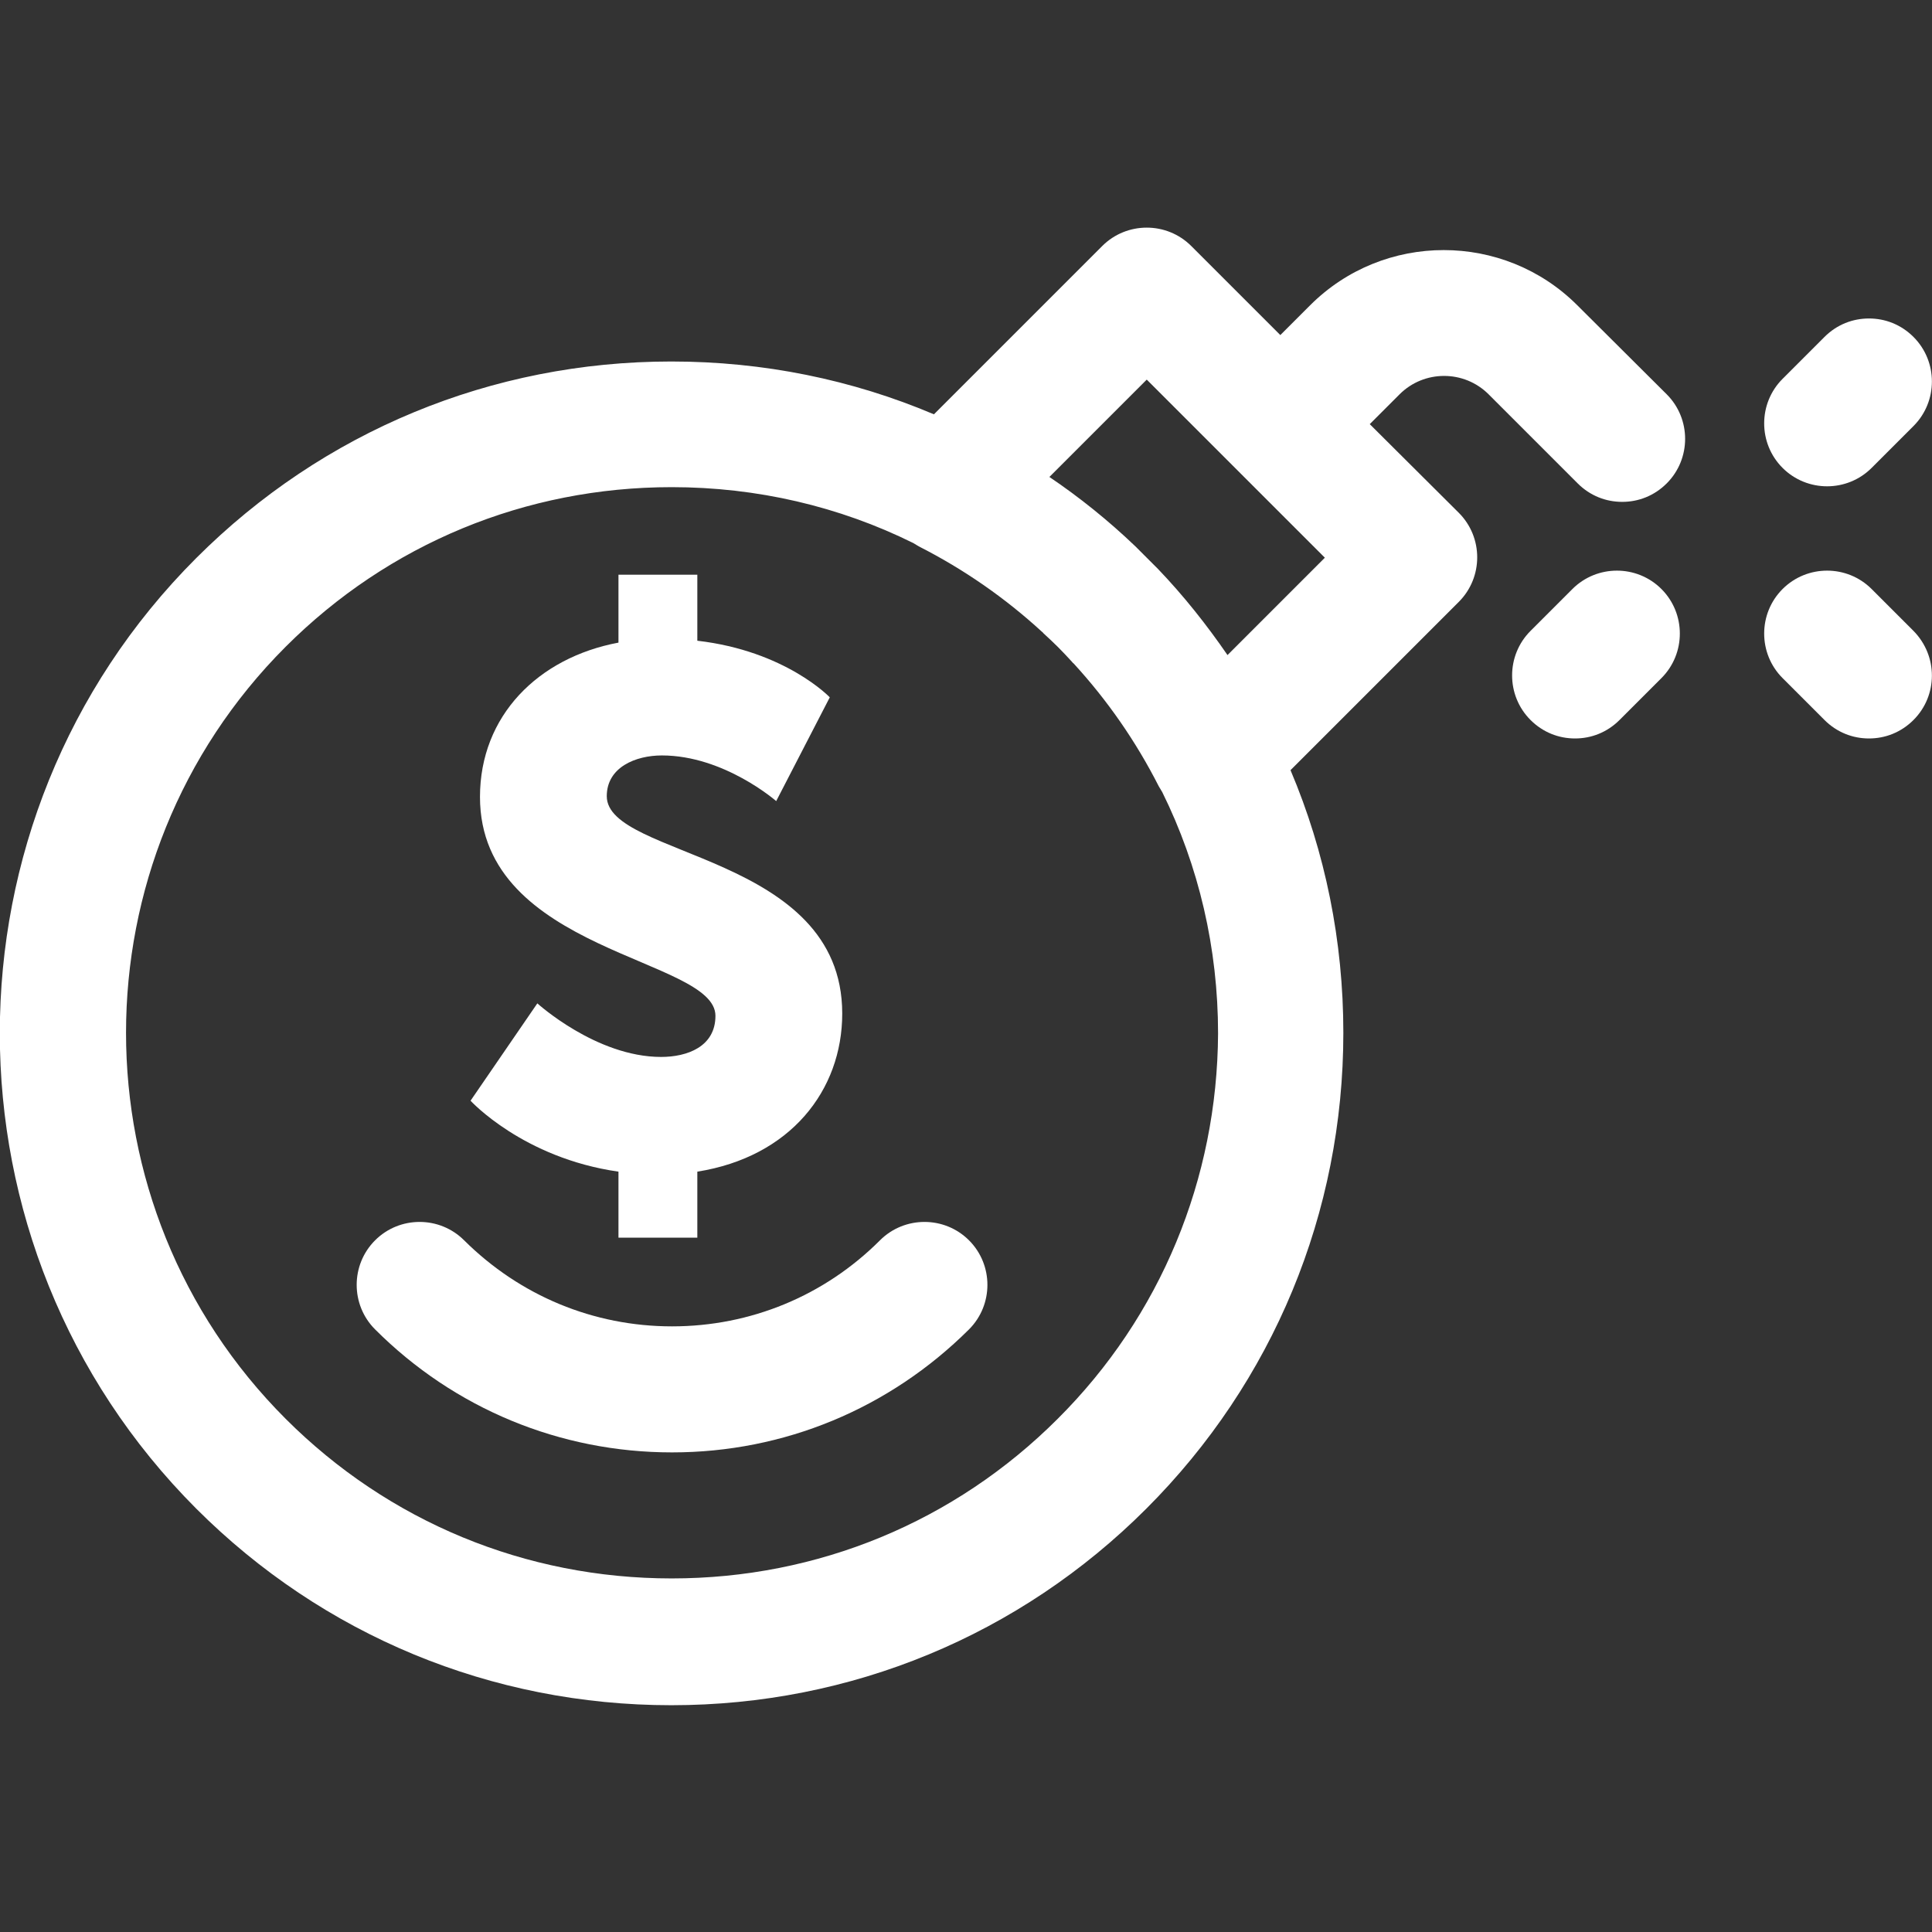
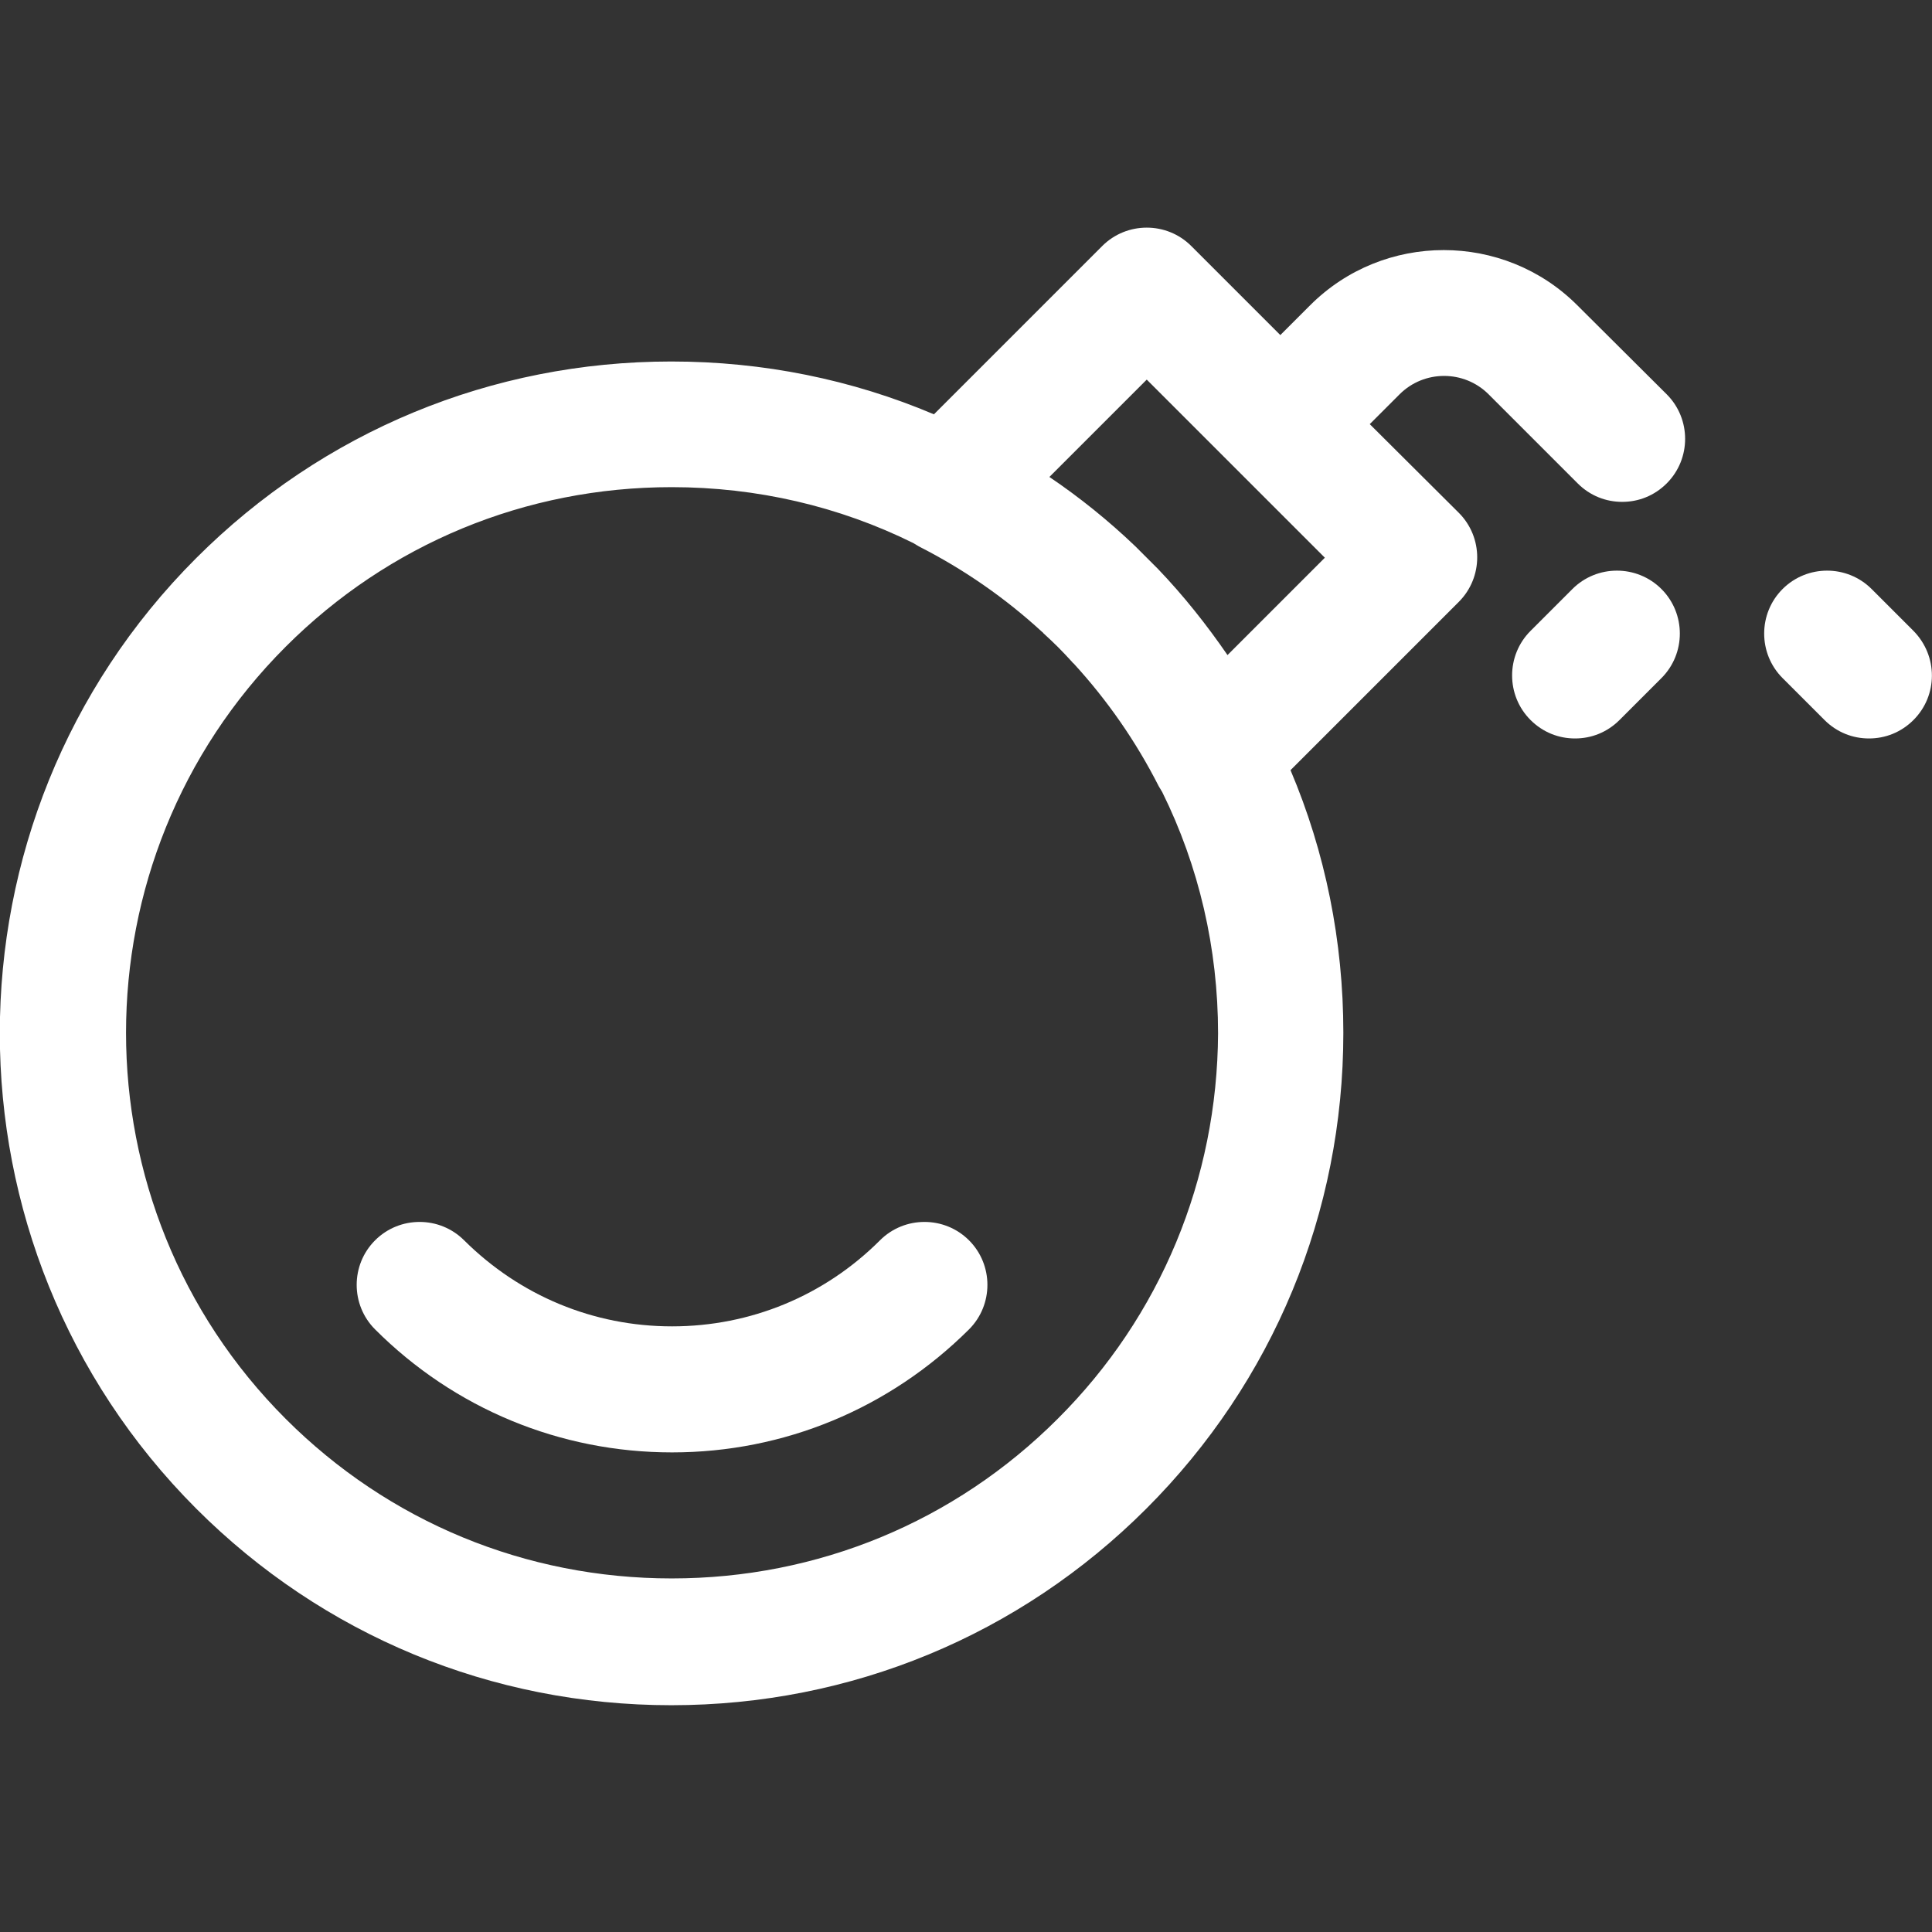
<svg xmlns="http://www.w3.org/2000/svg" fill="#fff" id="Layer_1" x="0px" y="0px" viewBox="0 0 512 512" style="enable-background:new 0 0 512 512;" xml:space="preserve">
  <rect x="0" y="0" width="512" height="512" fill="#333333" stroke="none" />
  <g>
    <g>
      <path d="M441.7,104.5L418,80.9c-19.5-19.5-51.3-19.5-70.8,0l-7.9,7.9l-23.6-23.6c-6.5-6.5-17.1-6.5-23.6,0l-44.6,44.6 c-21.7-9.2-45.2-14-69.6-14c-47.6,0-92.3,18.5-125.9,52.1c-69.4,69.4-69.4,182.4,0,251.9c33.6,33.6,78.3,52.1,125.9,52.1 s92.3-18.5,125.9-52.1S356,321.4,356,273.7c0-24.3-4.8-47.9-14-69.6l44.6-44.6c6.5-6.5,6.5-17.1,0-23.6L363,112.4l7.9-7.9 c6.5-6.5,17.1-6.5,23.6,0l23.6,23.6c3.3,3.3,7.5,4.9,11.8,4.9s8.5-1.6,11.8-4.9C448.2,121.6,448.2,111,441.7,104.5z M280.3,376 c-27.3,27.3-63.6,42.3-102.3,42.3s-75-15-102.3-42.3c-56.4-56.4-56.4-148.2,0-204.6c27.3-27.3,63.6-42.3,102.3-42.3 c22.6,0,44.4,5.1,64,14.8c0.5,0.3,1,0.6,1.5,0.9c12,6.1,22.9,13.7,32.6,22.6c0.1,0.1,0.3,0.2,0.4,0.4c1.3,1.2,2.6,2.4,3.9,3.7 c1.3,1.3,2.5,2.6,3.7,3.9c0.1,0.1,0.2,0.3,0.4,0.4c8.9,9.7,16.5,20.6,22.6,32.6c0.3,0.5,0.6,1,0.9,1.5c9.7,19.6,14.8,41.4,14.8,64 C322.6,312.4,307.6,348.8,280.3,376z M325.3,173.6c-5.5-8-11.6-15.7-18.4-22.8c-1-1-2-2-3-3c-1-1-2-2-3-3 c-7.1-6.8-14.8-13-22.8-18.4l25.8-25.8l47.2,47.2L325.3,173.6z" />
    </g>
  </g>
  <g>
    <g>
      <path d="M507.1,167.2L496,156.1c-6.5-6.5-17.1-6.5-23.6,0c-6.5,6.5-6.5,17.1,0,23.6l11.1,11.1c3.3,3.3,7.5,4.9,11.8,4.9 s8.5-1.6,11.8-4.9C513.6,184.3,513.6,173.8,507.1,167.2z" />
    </g>
  </g>
  <g>
    <g>
      <path d="M440.3,156.1c-6.5-6.5-17.1-6.5-23.6,0l-11.1,11.1c-6.5,6.5-6.5,17.1,0,23.6c3.3,3.3,7.5,4.9,11.8,4.9s8.5-1.6,11.8-4.9 l11.1-11.1C446.8,173.2,446.8,162.6,440.3,156.1z" />
    </g>
  </g>
  <g>
    <g>
-       <path d="M507.1,89.3c-3.3-3.3-7.5-4.9-11.8-4.9s-8.5,1.6-11.8,4.9l-11.1,11.1c-6.5,6.5-6.5,17.1,0,23.6c6.5,6.5,17.1,6.5,23.6,0 l11.1-11.1C513.6,106.4,513.6,95.8,507.1,89.3z" />
-     </g>
+       </g>
  </g>
  <g>
    <g>
      <path d="M256.8,328.7c-6.5-6.5-17.1-6.5-23.6,0c-14.7,14.7-34.3,22.8-55.1,22.8s-40.3-8.1-55.1-22.8c-6.5-6.5-17.1-6.5-23.6,0 c-6.5,6.5-6.5,17.1,0,23.6c21,21,49,32.6,78.7,32.6s57.6-11.6,78.7-32.6C263.3,345.8,263.3,335.2,256.8,328.7z" />
    </g>
  </g>
  <g>
-     <path d="M142.4,265.9c0,0,15.6,14.2,32.8,14.2c6.9,0,14.4-2.7,14.4-10.9c0-15.4-62.4-16.7-62.4-58c0-21.5,15.4-36.9,36.7-40.9v-18 h20.9v17.5c23.4,2.7,35.1,15,35.1,15l-14.2,27.5c0,0-13.8-12.1-30.3-12.1c-6.9,0-14.6,3.1-14.6,10.8c0,16.3,62.4,15.2,62.4,57.6 c0,20.4-13.8,38-38.4,41.9v17.5h-20.9v-17.5c-25.3-3.6-39.2-18.8-39.2-18.8L142.4,265.9z" />
-   </g>
+     </g>
</svg>